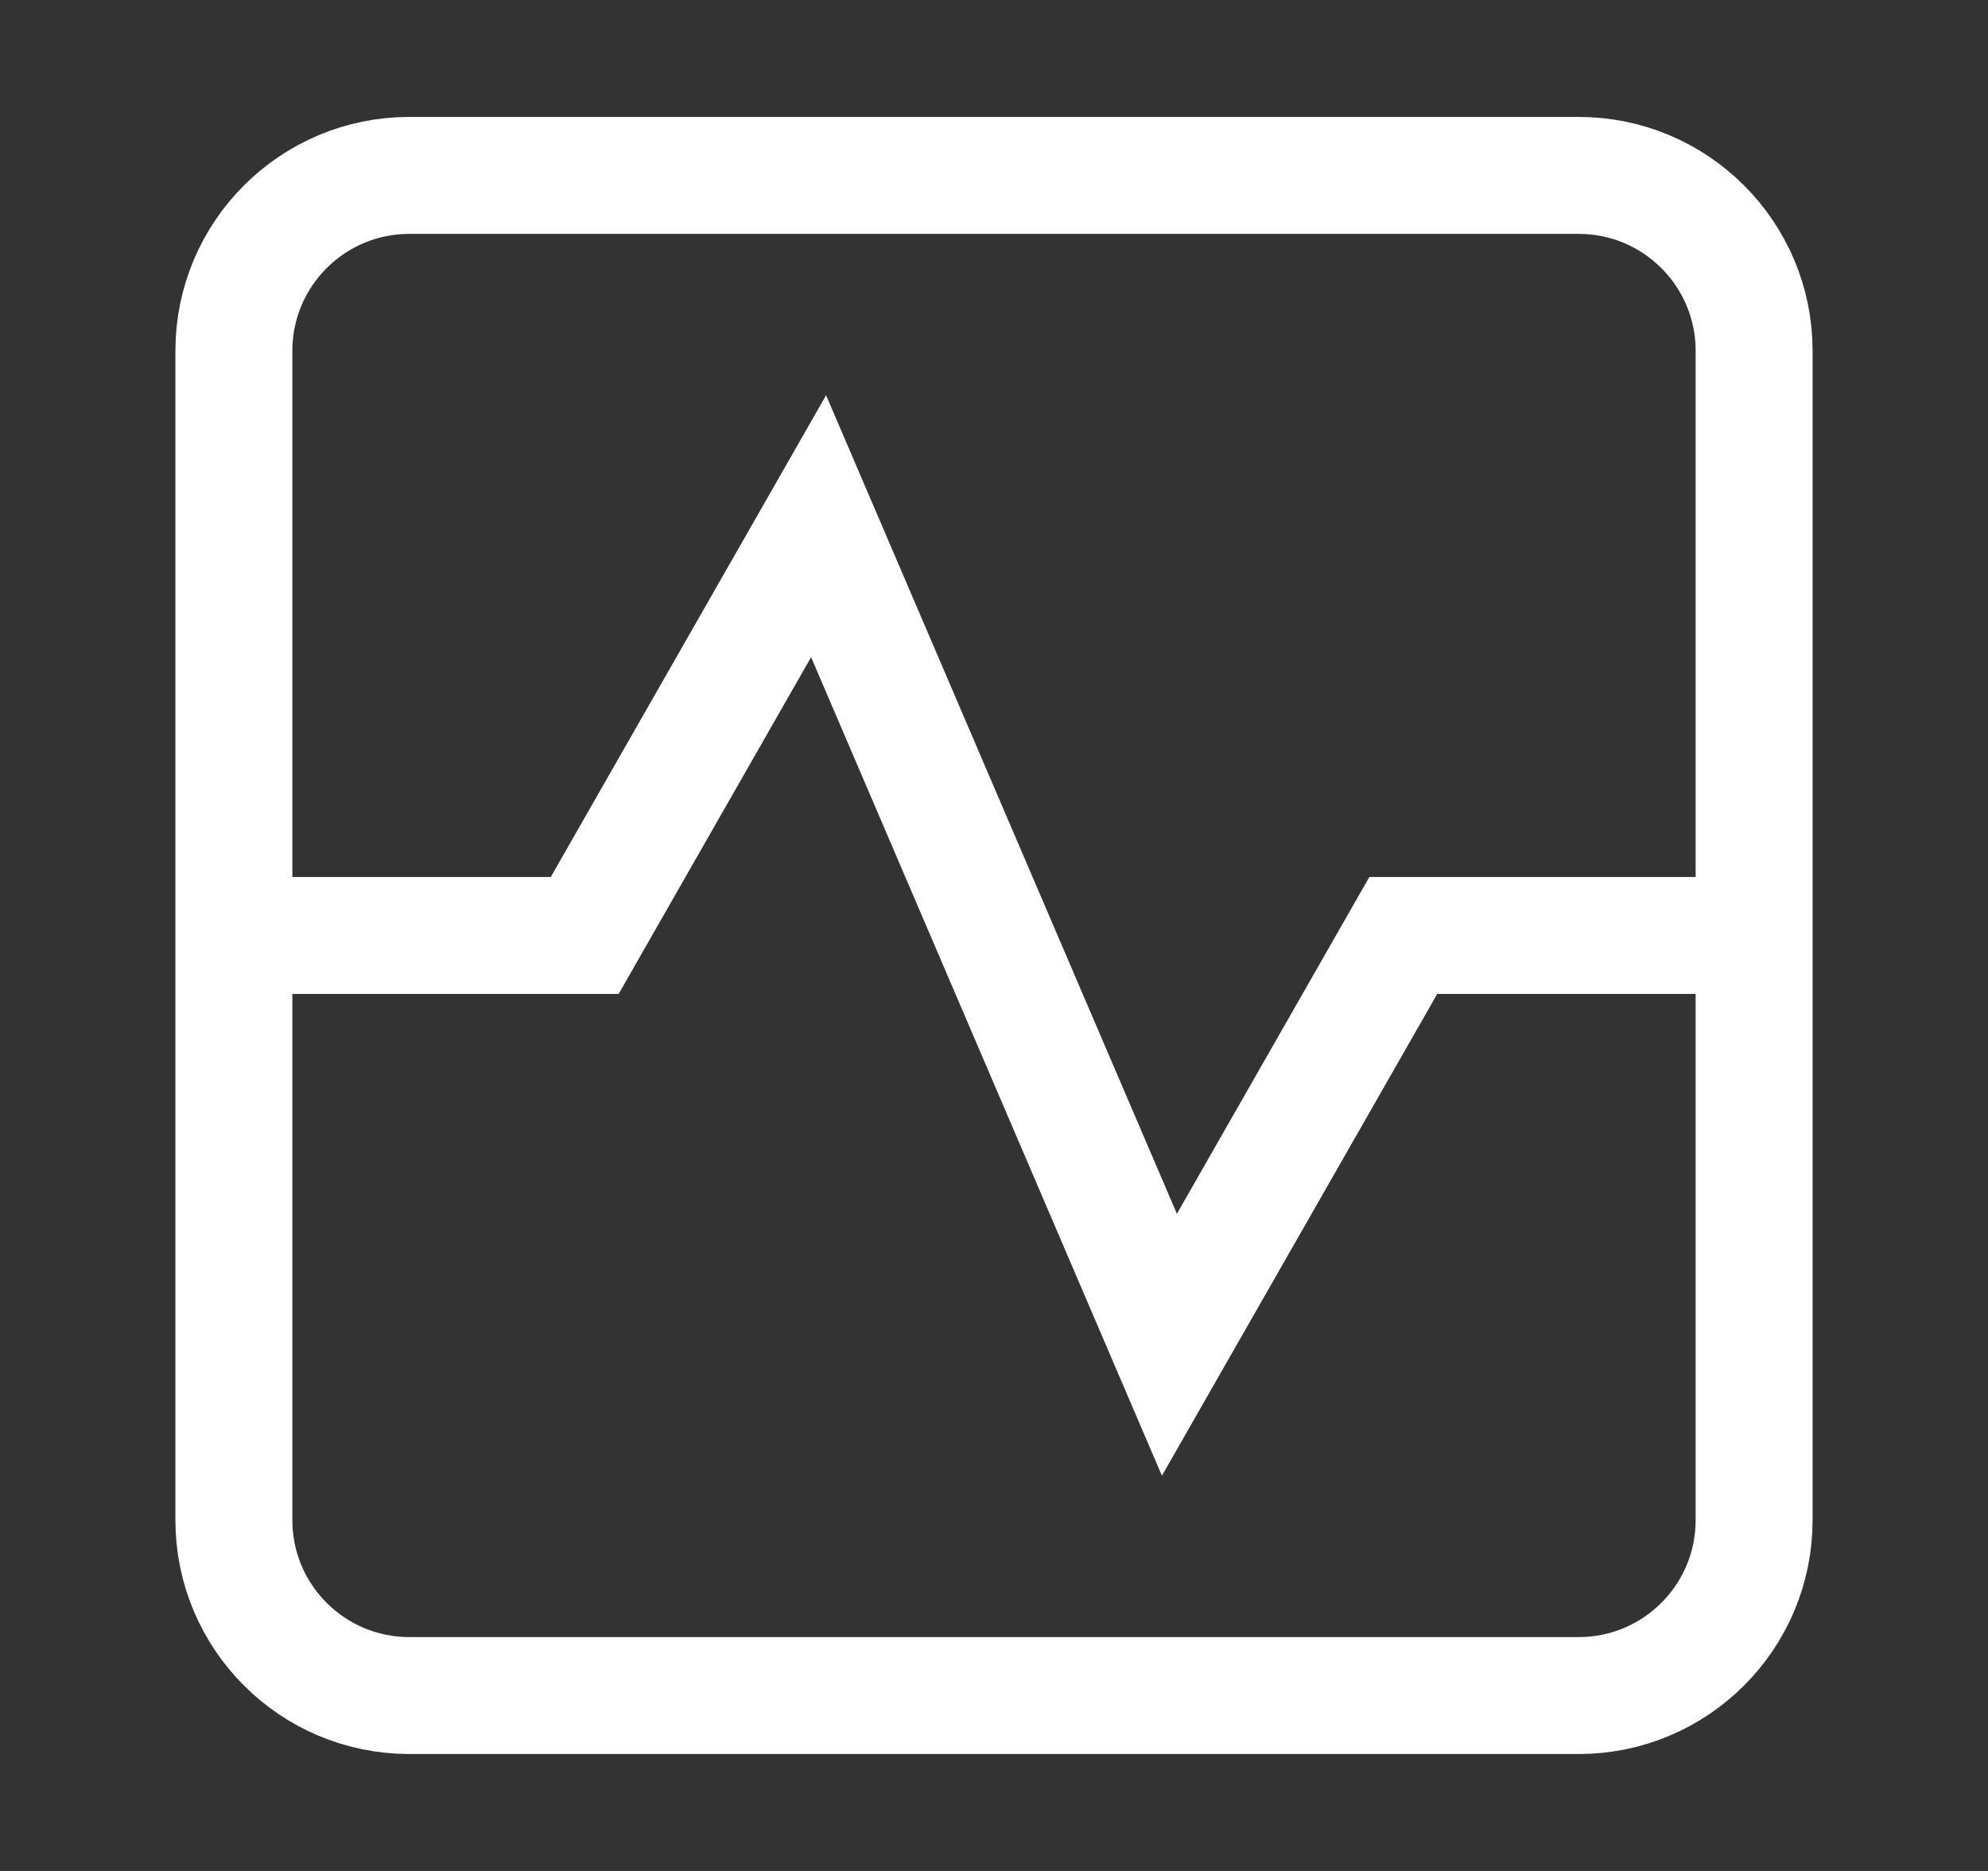
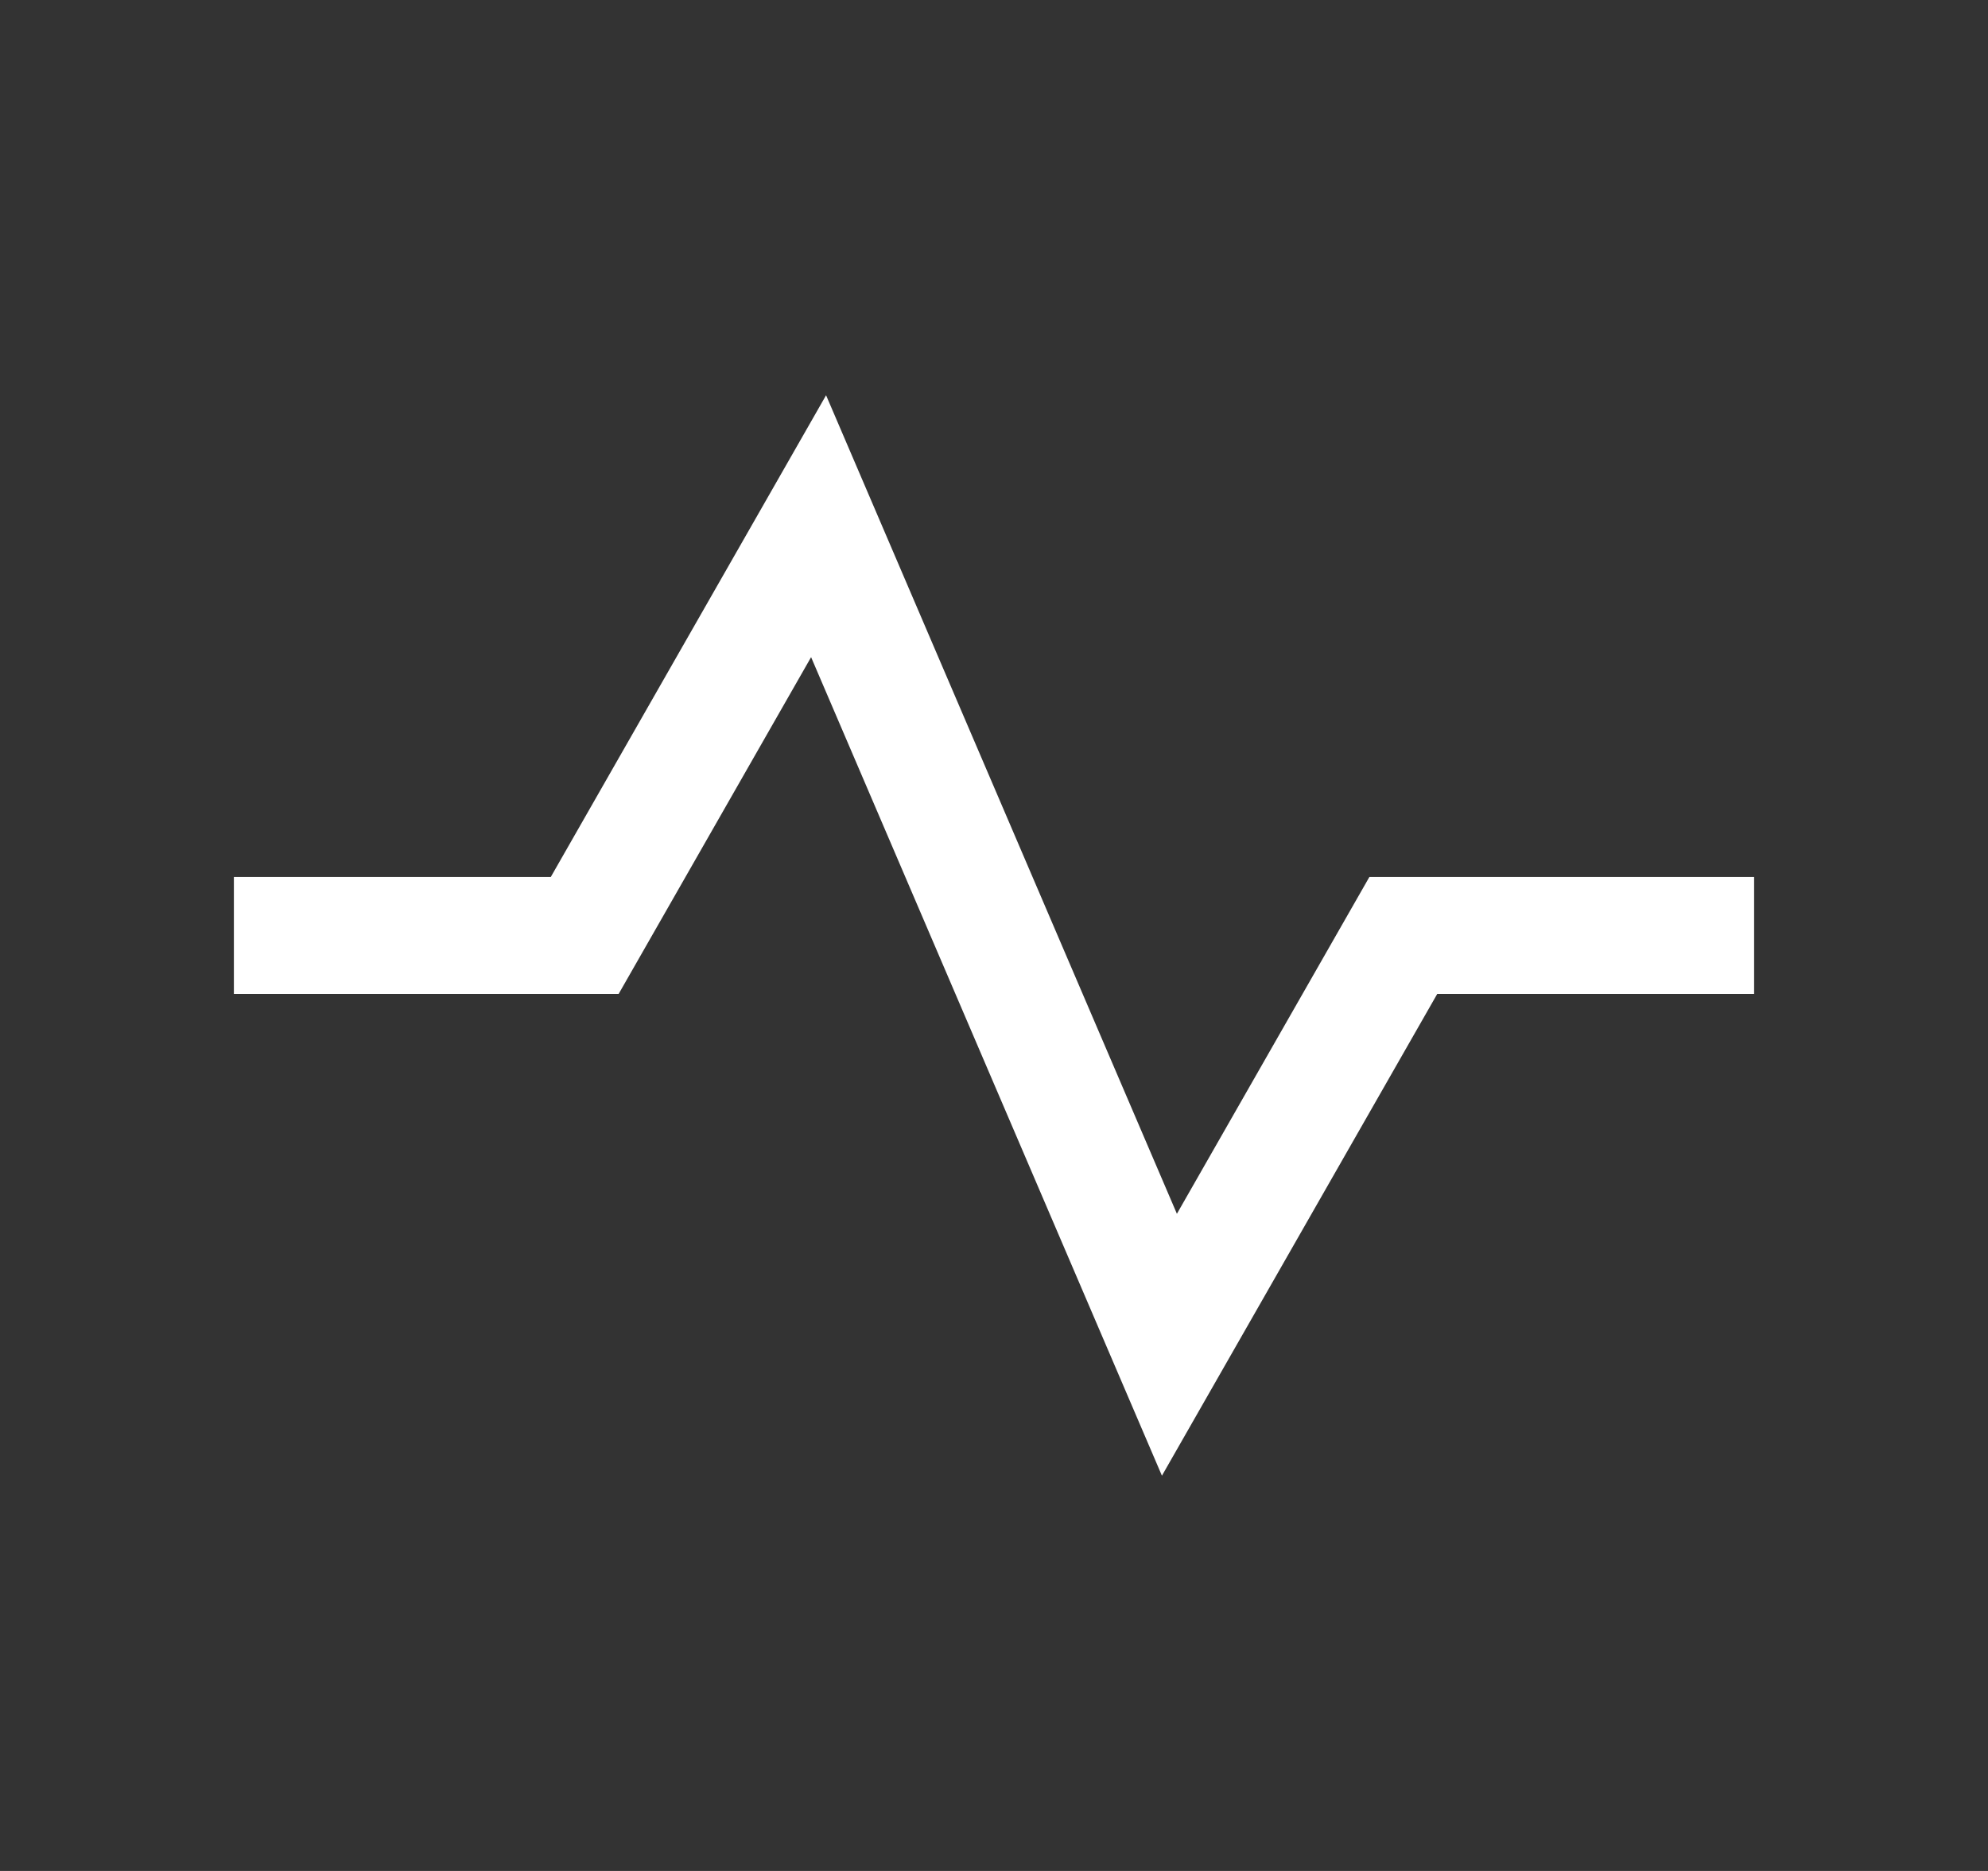
<svg xmlns="http://www.w3.org/2000/svg" width="17" height="16" viewBox="0 0 17 16" fill="none">
  <rect x="0" y="0" width="17" height="16" fill="#333333" stroke="none" />
-   <path d="M13.5 1.5H3.5C2.672 1.5 2 2.172 2 3V13C2 13.828 2.672 14.5 3.5 14.5H13.5C14.328 14.5 15 13.828 15 13V3C15 2.172 14.328 1.5 13.5 1.5Z" stroke="white" stroke-miterlimit="10" stroke-linecap="square" />
  <path d="M2 8H5L7 4.5L10 11.5L12 8H15" stroke="white" stroke-miterlimit="10" />
</svg>